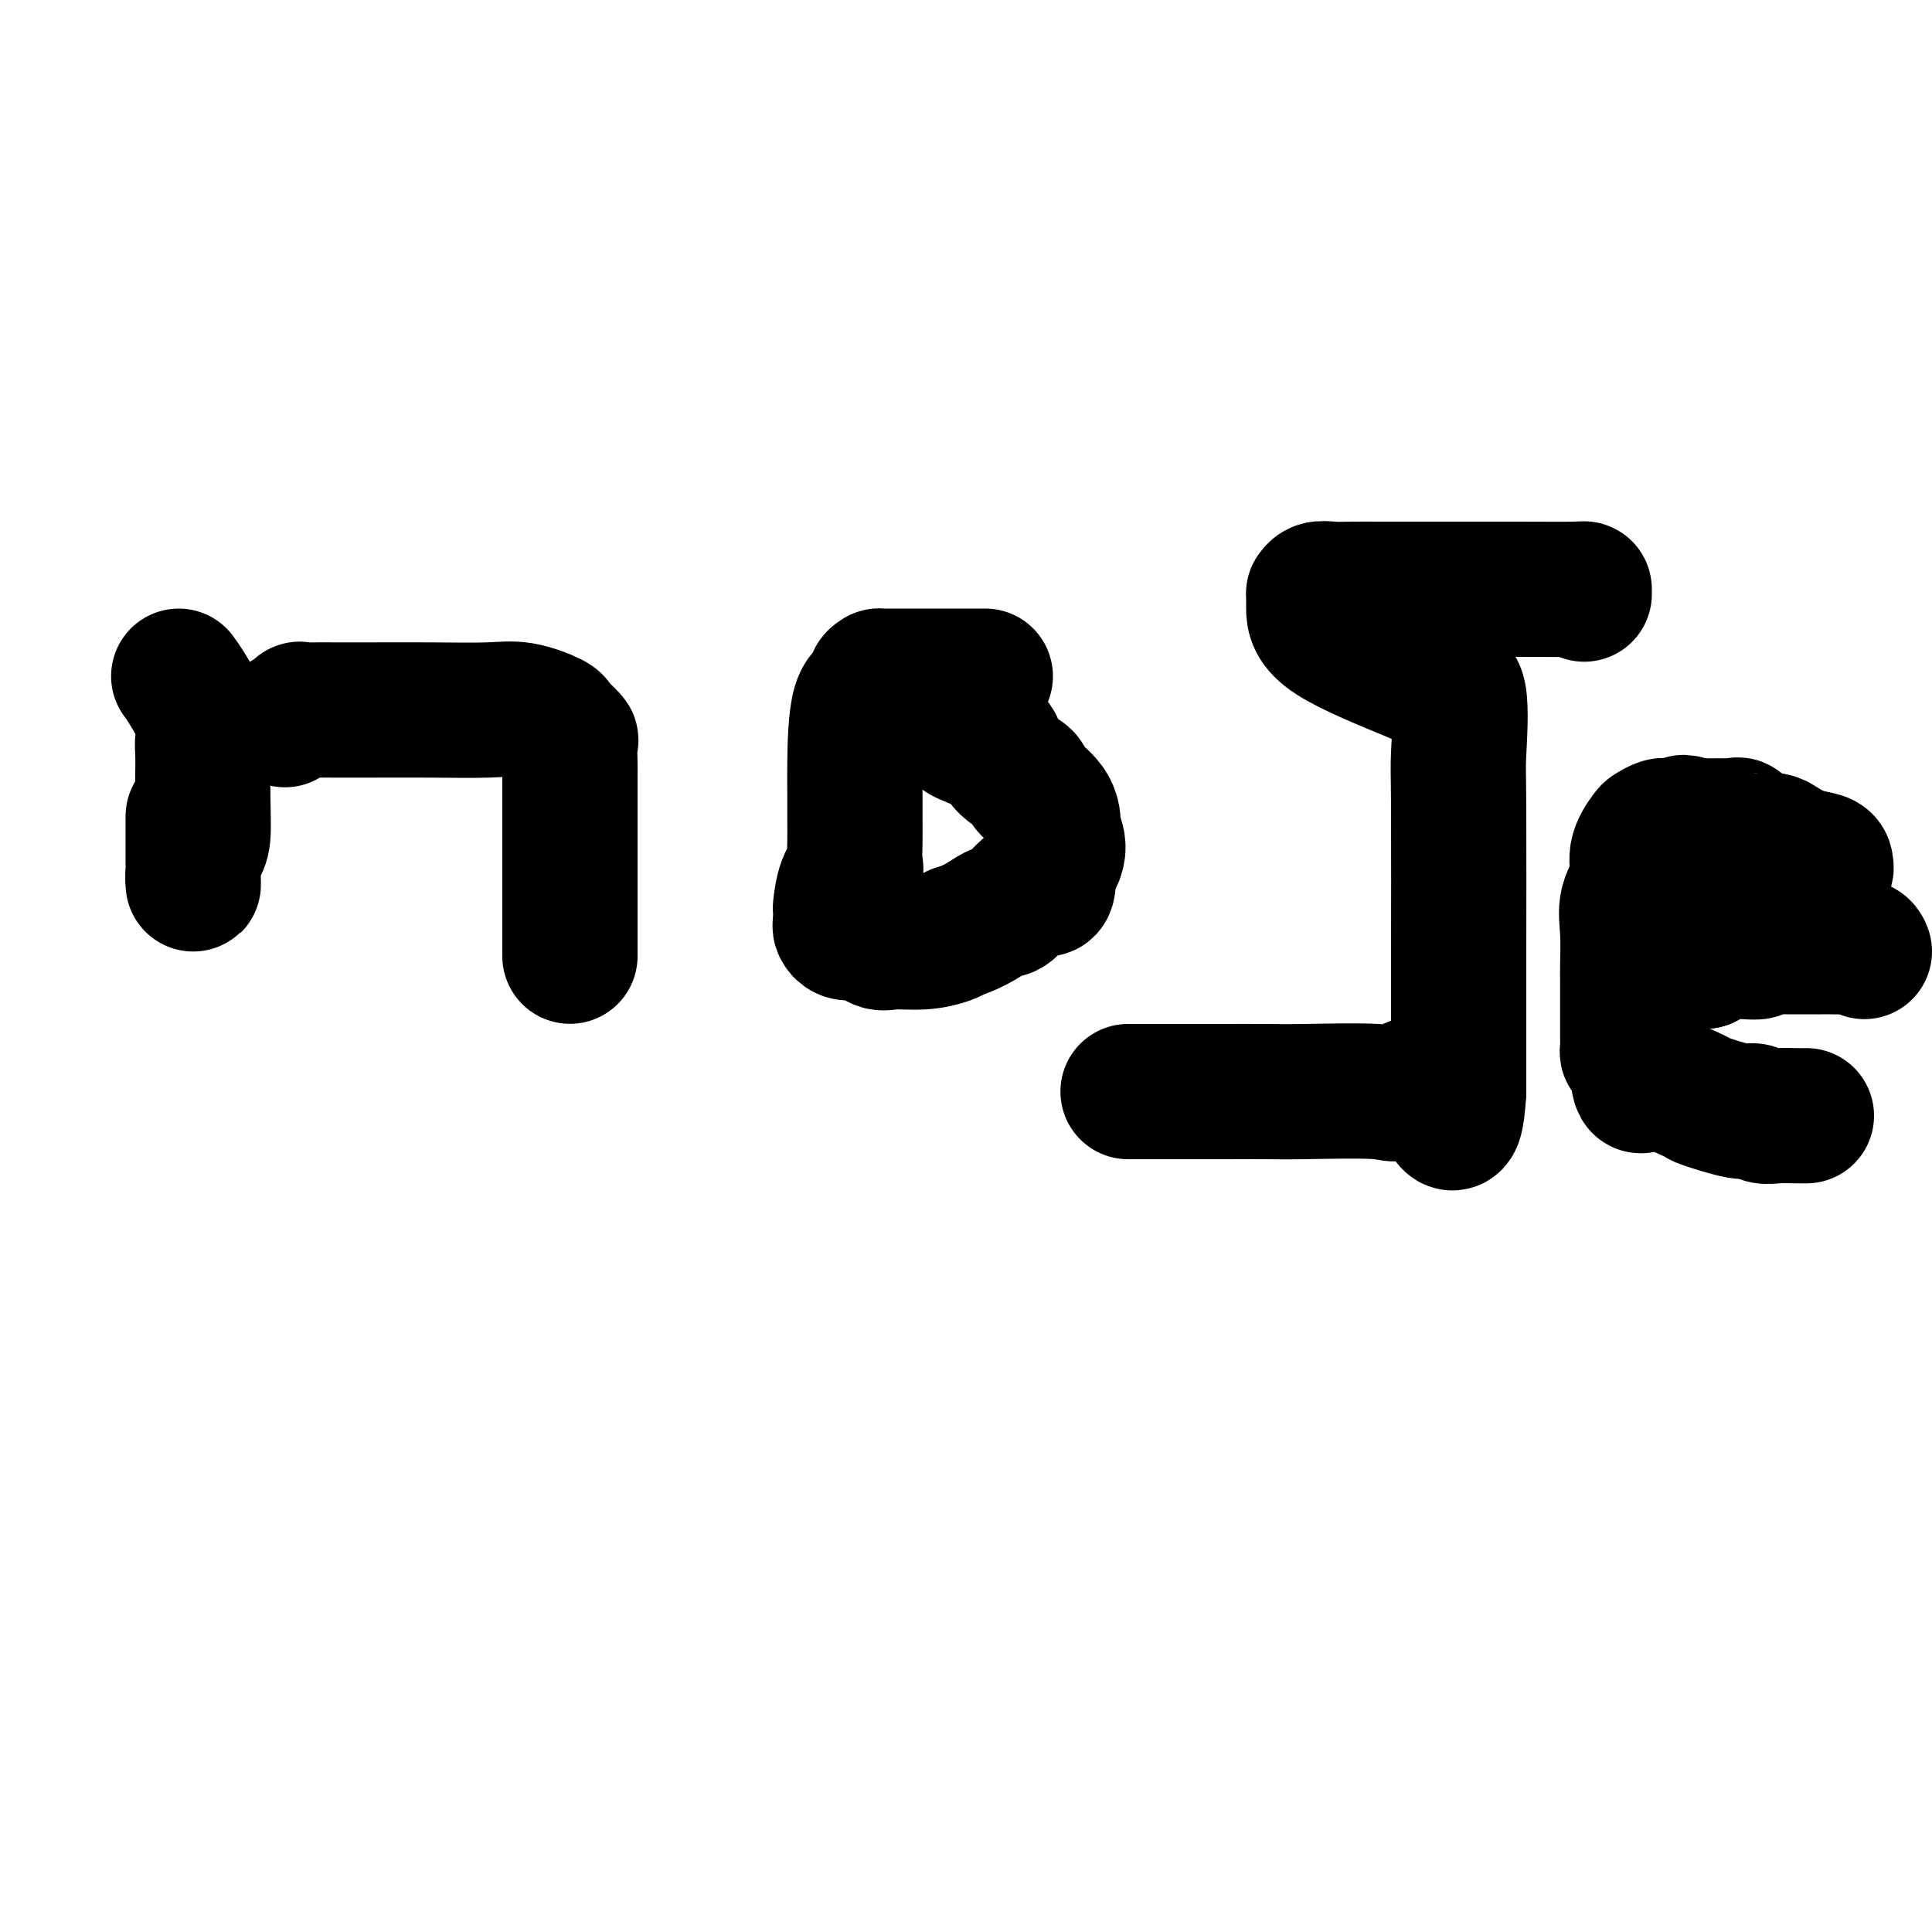
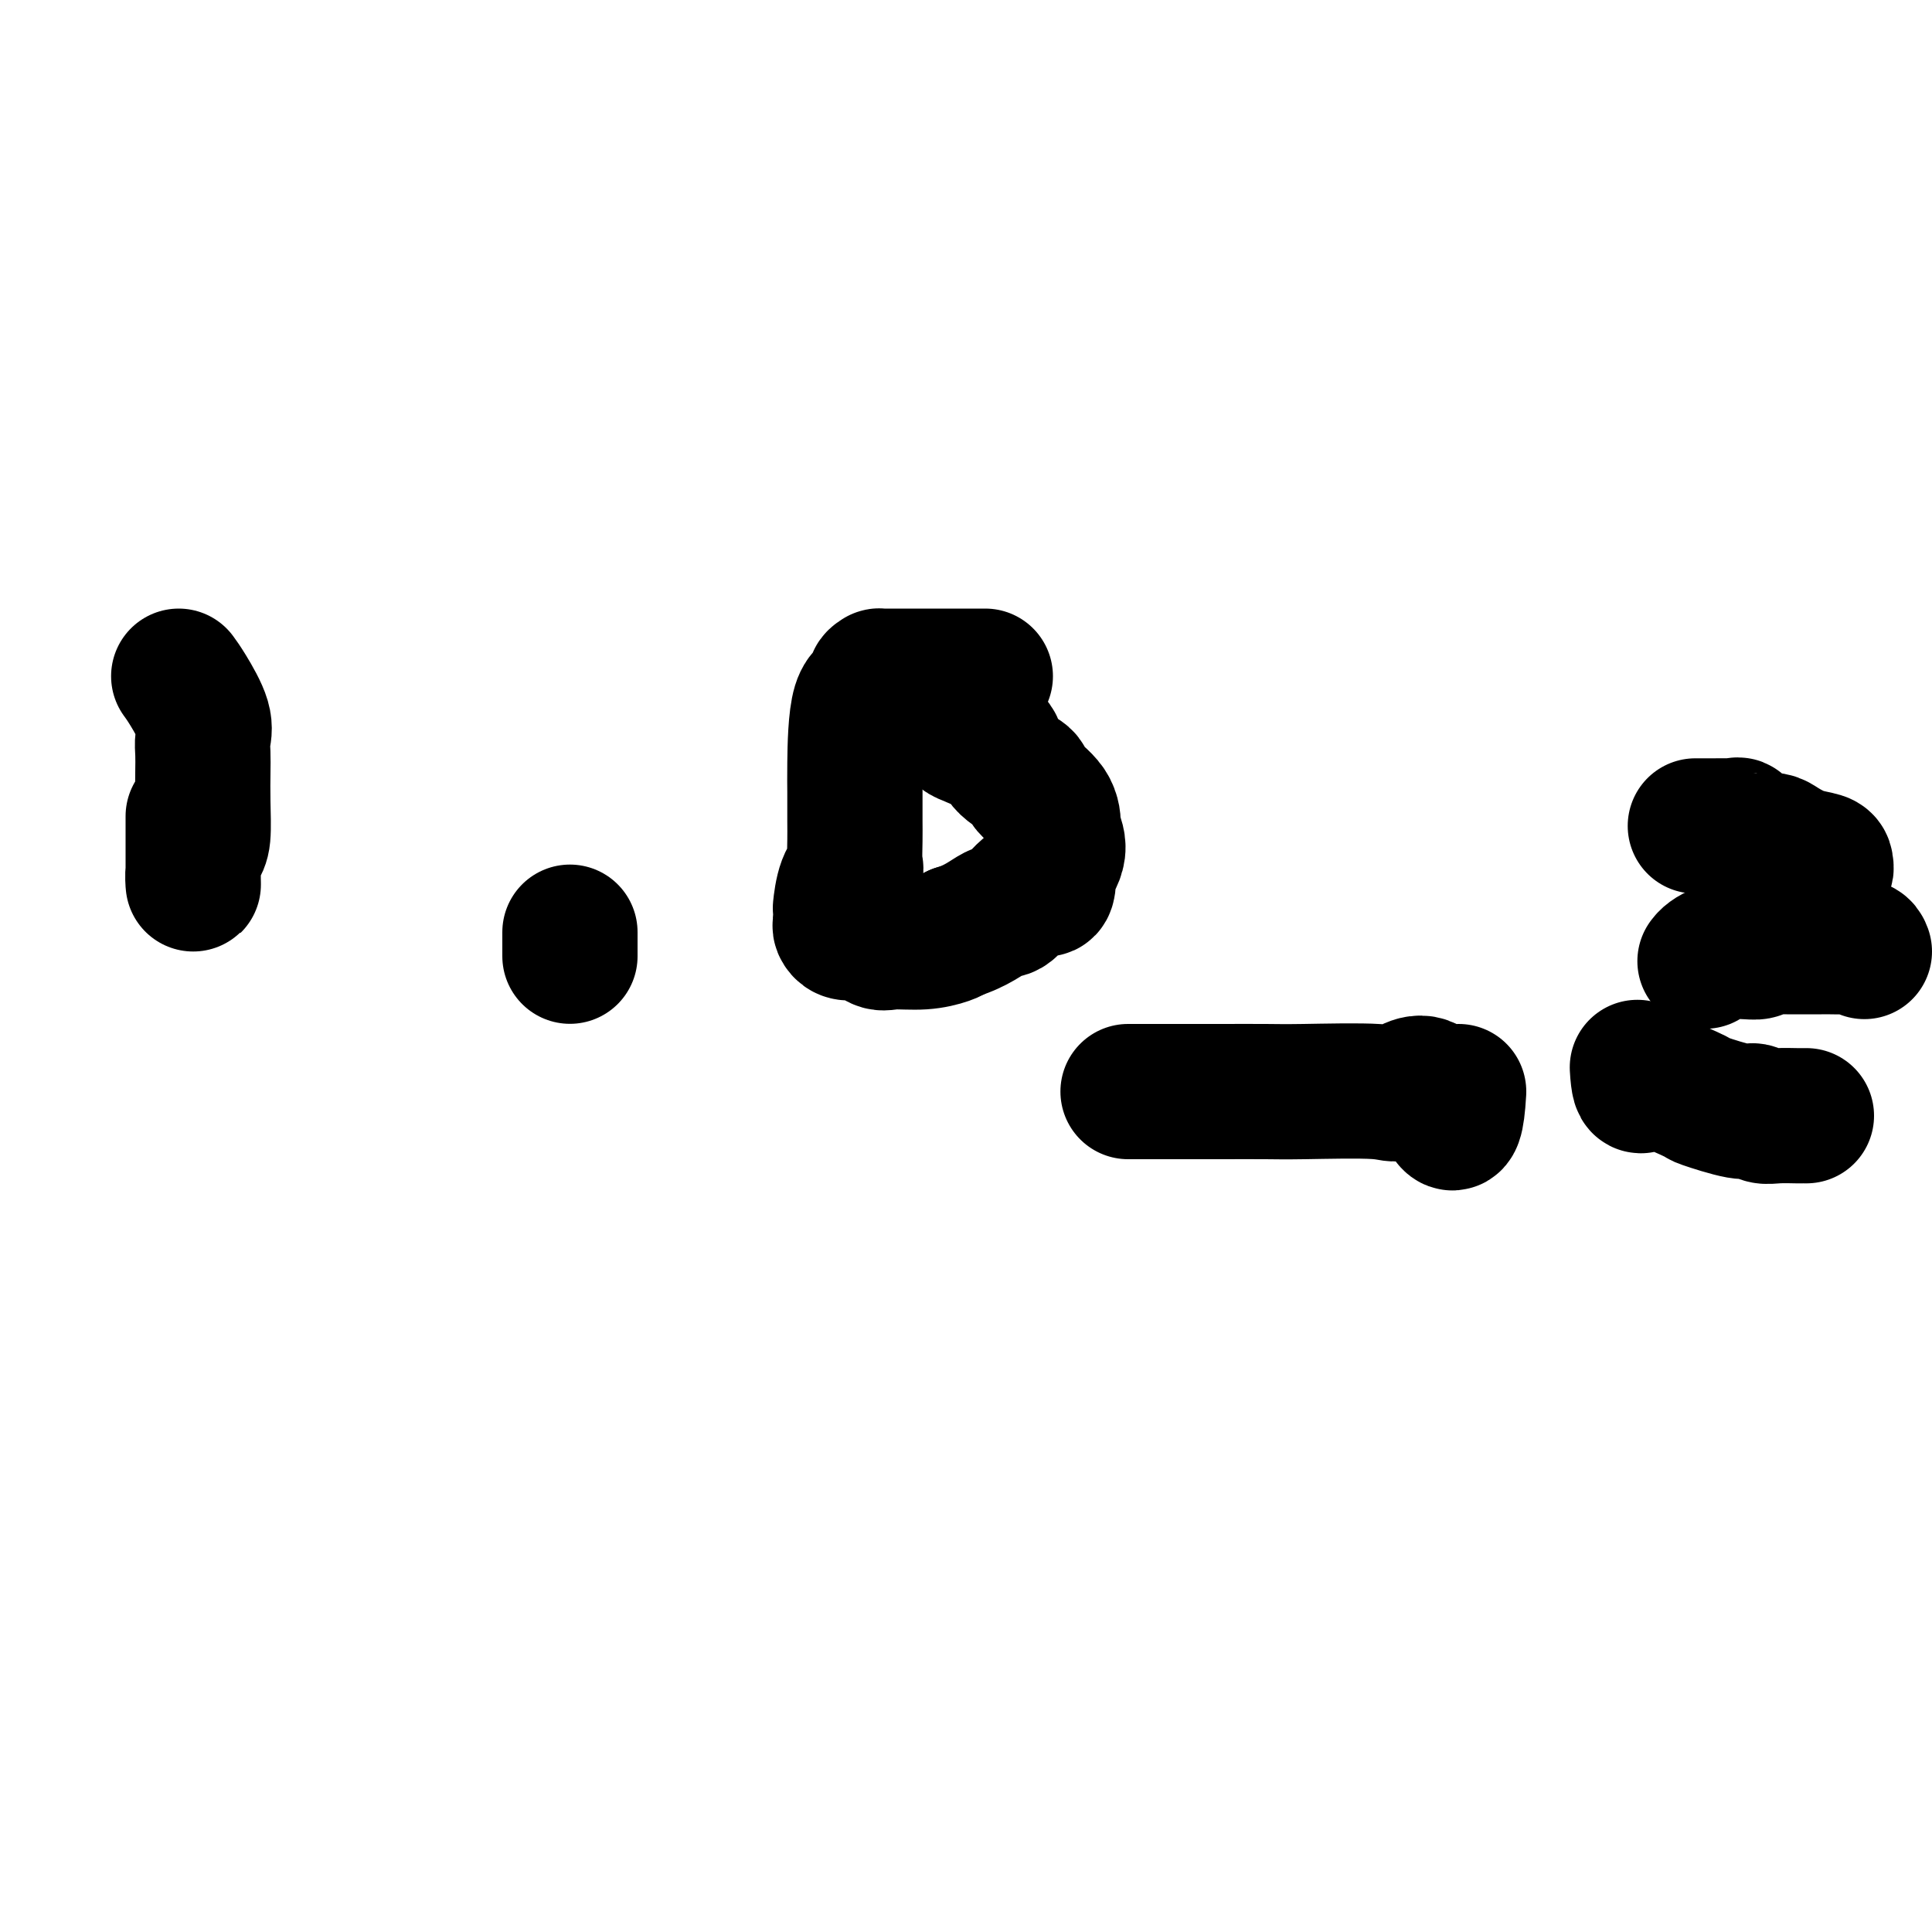
<svg xmlns="http://www.w3.org/2000/svg" viewBox="0 0 400 400" version="1.1">
  <g fill="none" stroke="#000000" stroke-width="28" stroke-linecap="round" stroke-linejoin="round">
    <path d="M37,140c0.506,0.692 1.011,1.383 2,3c0.989,1.617 2.461,4.158 3,6c0.539,1.842 0.145,2.983 0,4c-0.145,1.017 -0.042,1.909 0,3c0.042,1.091 0.021,2.381 0,4c-0.021,1.619 -0.044,3.566 0,6c0.044,2.434 0.155,5.355 0,7c-0.155,1.645 -0.578,2.013 -1,3c-0.422,0.987 -0.845,2.592 -1,4c-0.155,1.408 -0.041,2.619 0,3c0.041,0.381 0.011,-0.070 0,-1c-0.011,-0.930 -0.003,-2.340 0,-3c0.003,-0.660 0.001,-0.569 0,-1c-0.001,-0.431 -0.000,-1.384 0,-3c0.000,-1.616 0.000,-3.897 0,-5c-0.000,-1.103 -0.000,-1.030 0,-1c0.000,0.030 0.000,0.015 0,0" />
-     <path d="M59,149c1.330,-0.845 2.660,-1.691 3,-2c0.340,-0.309 -0.309,-0.083 0,0c0.309,0.083 1.577,0.022 3,0c1.423,-0.022 3.001,-0.006 4,0c0.999,0.006 1.421,0.002 2,0c0.579,-0.002 1.317,-0.002 2,0c0.683,0.002 1.311,0.007 4,0c2.689,-0.007 7.438,-0.027 12,0c4.562,0.027 8.937,0.100 12,0c3.063,-0.100 4.814,-0.373 7,0c2.186,0.373 4.806,1.392 6,2c1.194,0.608 0.961,0.804 1,1c0.039,0.196 0.350,0.392 1,1c0.650,0.608 1.638,1.630 2,2c0.362,0.370 0.097,0.089 0,1c-0.097,0.911 -0.026,3.014 0,4c0.026,0.986 0.007,0.856 0,2c-0.007,1.144 -0.002,3.564 0,7c0.002,3.436 0.000,7.890 0,11c-0.000,3.110 -0.000,4.876 0,7c0.000,2.124 0.000,4.607 0,6c-0.000,1.393 -0.000,1.697 0,2" />
    <path d="M118,193c0.000,7.095 -0.000,4.833 0,4c0.000,-0.833 0.000,-0.238 0,0c0.000,0.238 0.000,0.119 0,0" />
    <path d="M204,140c-0.629,0.000 -1.259,0.000 -3,0c-1.741,-0.000 -4.595,-0.001 -7,0c-2.405,0.001 -4.362,0.002 -6,0c-1.638,-0.002 -2.958,-0.007 -4,0c-1.042,0.007 -1.806,0.027 -2,0c-0.194,-0.027 0.183,-0.100 0,0c-0.183,0.100 -0.925,0.372 -1,1c-0.075,0.628 0.516,1.610 0,2c-0.516,0.390 -2.138,0.188 -3,3c-0.862,2.812 -0.963,8.639 -1,12c-0.037,3.361 -0.008,4.258 0,6c0.008,1.742 -0.004,4.330 0,6c0.004,1.670 0.026,2.424 0,4c-0.026,1.576 -0.098,3.976 0,5c0.098,1.024 0.366,0.674 0,1c-0.366,0.326 -1.367,1.330 -2,3c-0.633,1.670 -0.900,4.006 -1,5c-0.100,0.994 -0.035,0.645 0,1c0.035,0.355 0.039,1.414 0,2c-0.039,0.586 -0.120,0.701 0,1c0.120,0.299 0.441,0.784 1,1c0.559,0.216 1.355,0.164 2,0c0.645,-0.164 1.139,-0.439 2,0c0.861,0.439 2.090,1.593 3,2c0.910,0.407 1.502,0.068 3,0c1.498,-0.068 3.903,0.136 6,0c2.097,-0.136 3.885,-0.610 5,-1c1.115,-0.390 1.558,-0.695 2,-1" />
    <path d="M198,193c4.158,-1.220 6.554,-3.270 8,-4c1.446,-0.730 1.943,-0.141 3,-1c1.057,-0.859 2.673,-3.166 4,-4c1.327,-0.834 2.364,-0.196 3,0c0.636,0.196 0.871,-0.050 1,-1c0.129,-0.950 0.154,-2.605 0,-3c-0.154,-0.395 -0.486,0.471 0,0c0.486,-0.471 1.789,-2.280 2,-4c0.211,-1.720 -0.672,-3.353 -1,-4c-0.328,-0.647 -0.101,-0.310 0,-1c0.101,-0.690 0.077,-2.407 -1,-4c-1.077,-1.593 -3.208,-3.063 -4,-4c-0.792,-0.937 -0.246,-1.340 -1,-2c-0.754,-0.660 -2.807,-1.576 -4,-3c-1.193,-1.424 -1.527,-3.355 -2,-4c-0.473,-0.645 -1.086,-0.005 -2,0c-0.914,0.005 -2.129,-0.626 -3,-1c-0.871,-0.374 -1.398,-0.492 -2,-1c-0.602,-0.508 -1.277,-1.406 -1,-2c0.277,-0.594 1.508,-0.884 2,-1c0.492,-0.116 0.246,-0.058 0,0" />
-     <path d="M328,123c0.000,-0.423 0.000,-0.845 0,-1c-0.000,-0.155 -0.002,-0.042 -2,0c-1.998,0.042 -5.994,0.011 -12,0c-6.006,-0.011 -14.022,-0.004 -19,0c-4.978,0.004 -6.917,0.005 -9,0c-2.083,-0.005 -4.309,-0.017 -6,0c-1.691,0.017 -2.845,0.064 -4,0c-1.155,-0.064 -2.309,-0.240 -3,0c-0.691,0.240 -0.919,0.895 -1,1c-0.081,0.105 -0.014,-0.339 0,0c0.014,0.339 -0.025,1.462 0,3c0.025,1.538 0.112,3.493 4,6c3.888,2.507 11.575,5.568 15,7c3.425,1.432 2.588,1.234 3,1c0.412,-0.234 2.072,-0.506 3,0c0.928,0.506 1.124,1.790 2,2c0.876,0.210 2.431,-0.654 3,2c0.569,2.654 0.153,8.828 0,12c-0.153,3.172 -0.041,3.344 0,11c0.041,7.656 0.011,22.797 0,31c-0.011,8.203 -0.003,9.469 0,12c0.003,2.531 0.001,6.328 0,9c-0.001,2.672 -0.000,4.219 0,5c0.000,0.781 0.000,0.794 0,1c-0.000,0.206 -0.000,0.603 0,1" />
    <path d="M302,226c-0.731,12.685 -2.557,3.399 -5,0c-2.443,-3.399 -5.502,-0.911 -7,0c-1.498,0.911 -1.434,0.244 -5,0c-3.566,-0.244 -10.763,-0.065 -15,0c-4.237,0.065 -5.514,0.018 -8,0c-2.486,-0.018 -6.180,-0.005 -9,0c-2.820,0.005 -4.766,0.001 -7,0c-2.234,-0.001 -4.755,-0.000 -7,0c-2.245,0.000 -4.213,0.000 -5,0c-0.787,-0.000 -0.394,-0.000 0,0" />
    <path d="M374,180c0.226,0.006 0.452,0.013 1,0c0.548,-0.013 1.417,-0.044 2,0c0.583,0.044 0.878,0.163 1,0c0.122,-0.163 0.069,-0.608 0,-1c-0.069,-0.392 -0.156,-0.732 -1,-1c-0.844,-0.268 -2.446,-0.464 -4,-1c-1.554,-0.536 -3.059,-1.413 -4,-2c-0.941,-0.587 -1.319,-0.883 -2,-1c-0.681,-0.117 -1.664,-0.056 -2,0c-0.336,0.056 -0.025,0.106 -1,0c-0.975,-0.106 -3.236,-0.368 -4,-1c-0.764,-0.632 -0.029,-1.633 0,-2c0.029,-0.367 -0.647,-0.098 -1,0c-0.353,0.098 -0.383,0.026 -1,0c-0.617,-0.026 -1.820,-0.007 -3,0c-1.180,0.007 -2.337,0.002 -3,0c-0.663,-0.002 -0.831,-0.001 -1,0" />
-     <path d="M351,171c-4.230,-1.391 -1.806,-0.369 -1,0c0.806,0.369 -0.006,0.086 -1,0c-0.994,-0.086 -2.169,0.027 -3,0c-0.831,-0.027 -1.317,-0.192 -2,0c-0.683,0.192 -1.564,0.742 -2,1c-0.436,0.258 -0.428,0.225 -1,1c-0.572,0.775 -1.722,2.357 -2,4c-0.278,1.643 0.318,3.346 0,5c-0.318,1.654 -1.549,3.259 -2,5c-0.451,1.741 -0.121,3.620 0,6c0.121,2.380 0.032,5.263 0,7c-0.032,1.737 -0.009,2.329 0,3c0.009,0.671 0.002,1.422 0,3c-0.002,1.578 -0.000,3.985 0,5c0.000,1.015 -0.001,0.639 0,1c0.001,0.361 0.003,1.458 0,2c-0.003,0.542 -0.012,0.529 0,1c0.012,0.471 0.044,1.425 0,2c-0.044,0.575 -0.166,0.770 0,1c0.166,0.230 0.619,0.494 1,1c0.381,0.506 0.691,1.253 1,2" />
    <path d="M339,221c0.395,6.976 1.381,2.417 2,1c0.619,-1.417 0.869,0.308 1,1c0.131,0.692 0.143,0.353 2,1c1.857,0.647 5.561,2.282 7,3c1.439,0.718 0.614,0.518 2,1c1.386,0.482 4.985,1.646 7,2c2.015,0.354 2.448,-0.101 3,0c0.552,0.101 1.223,0.759 2,1c0.777,0.241 1.658,0.065 3,0c1.342,-0.065 3.143,-0.017 4,0c0.857,0.017 0.769,0.005 1,0c0.231,-0.005 0.780,-0.001 1,0c0.220,0.001 0.110,0.001 0,0" />
    <path d="M386,197c-0.156,-0.423 -0.313,-0.845 -1,-1c-0.687,-0.155 -1.905,-0.041 -3,0c-1.095,0.041 -2.069,0.011 -3,0c-0.931,-0.011 -1.820,-0.003 -2,0c-0.180,0.003 0.348,0.001 0,0c-0.348,-0.001 -1.572,-0.001 -3,0c-1.428,0.001 -3.060,0.004 -4,0c-0.940,-0.004 -1.189,-0.015 -2,0c-0.811,0.015 -2.185,0.057 -3,0c-0.815,-0.057 -1.072,-0.212 -1,0c0.072,0.212 0.471,0.792 0,1c-0.471,0.208 -1.814,0.045 -3,0c-1.186,-0.045 -2.215,0.029 -3,0c-0.785,-0.029 -1.327,-0.162 -2,0c-0.673,0.162 -1.478,0.618 -2,1c-0.522,0.382 -0.761,0.691 -1,1" />
-     <path d="M353,199c-5.500,0.333 -2.750,0.167 0,0" />
  </g>
</svg>